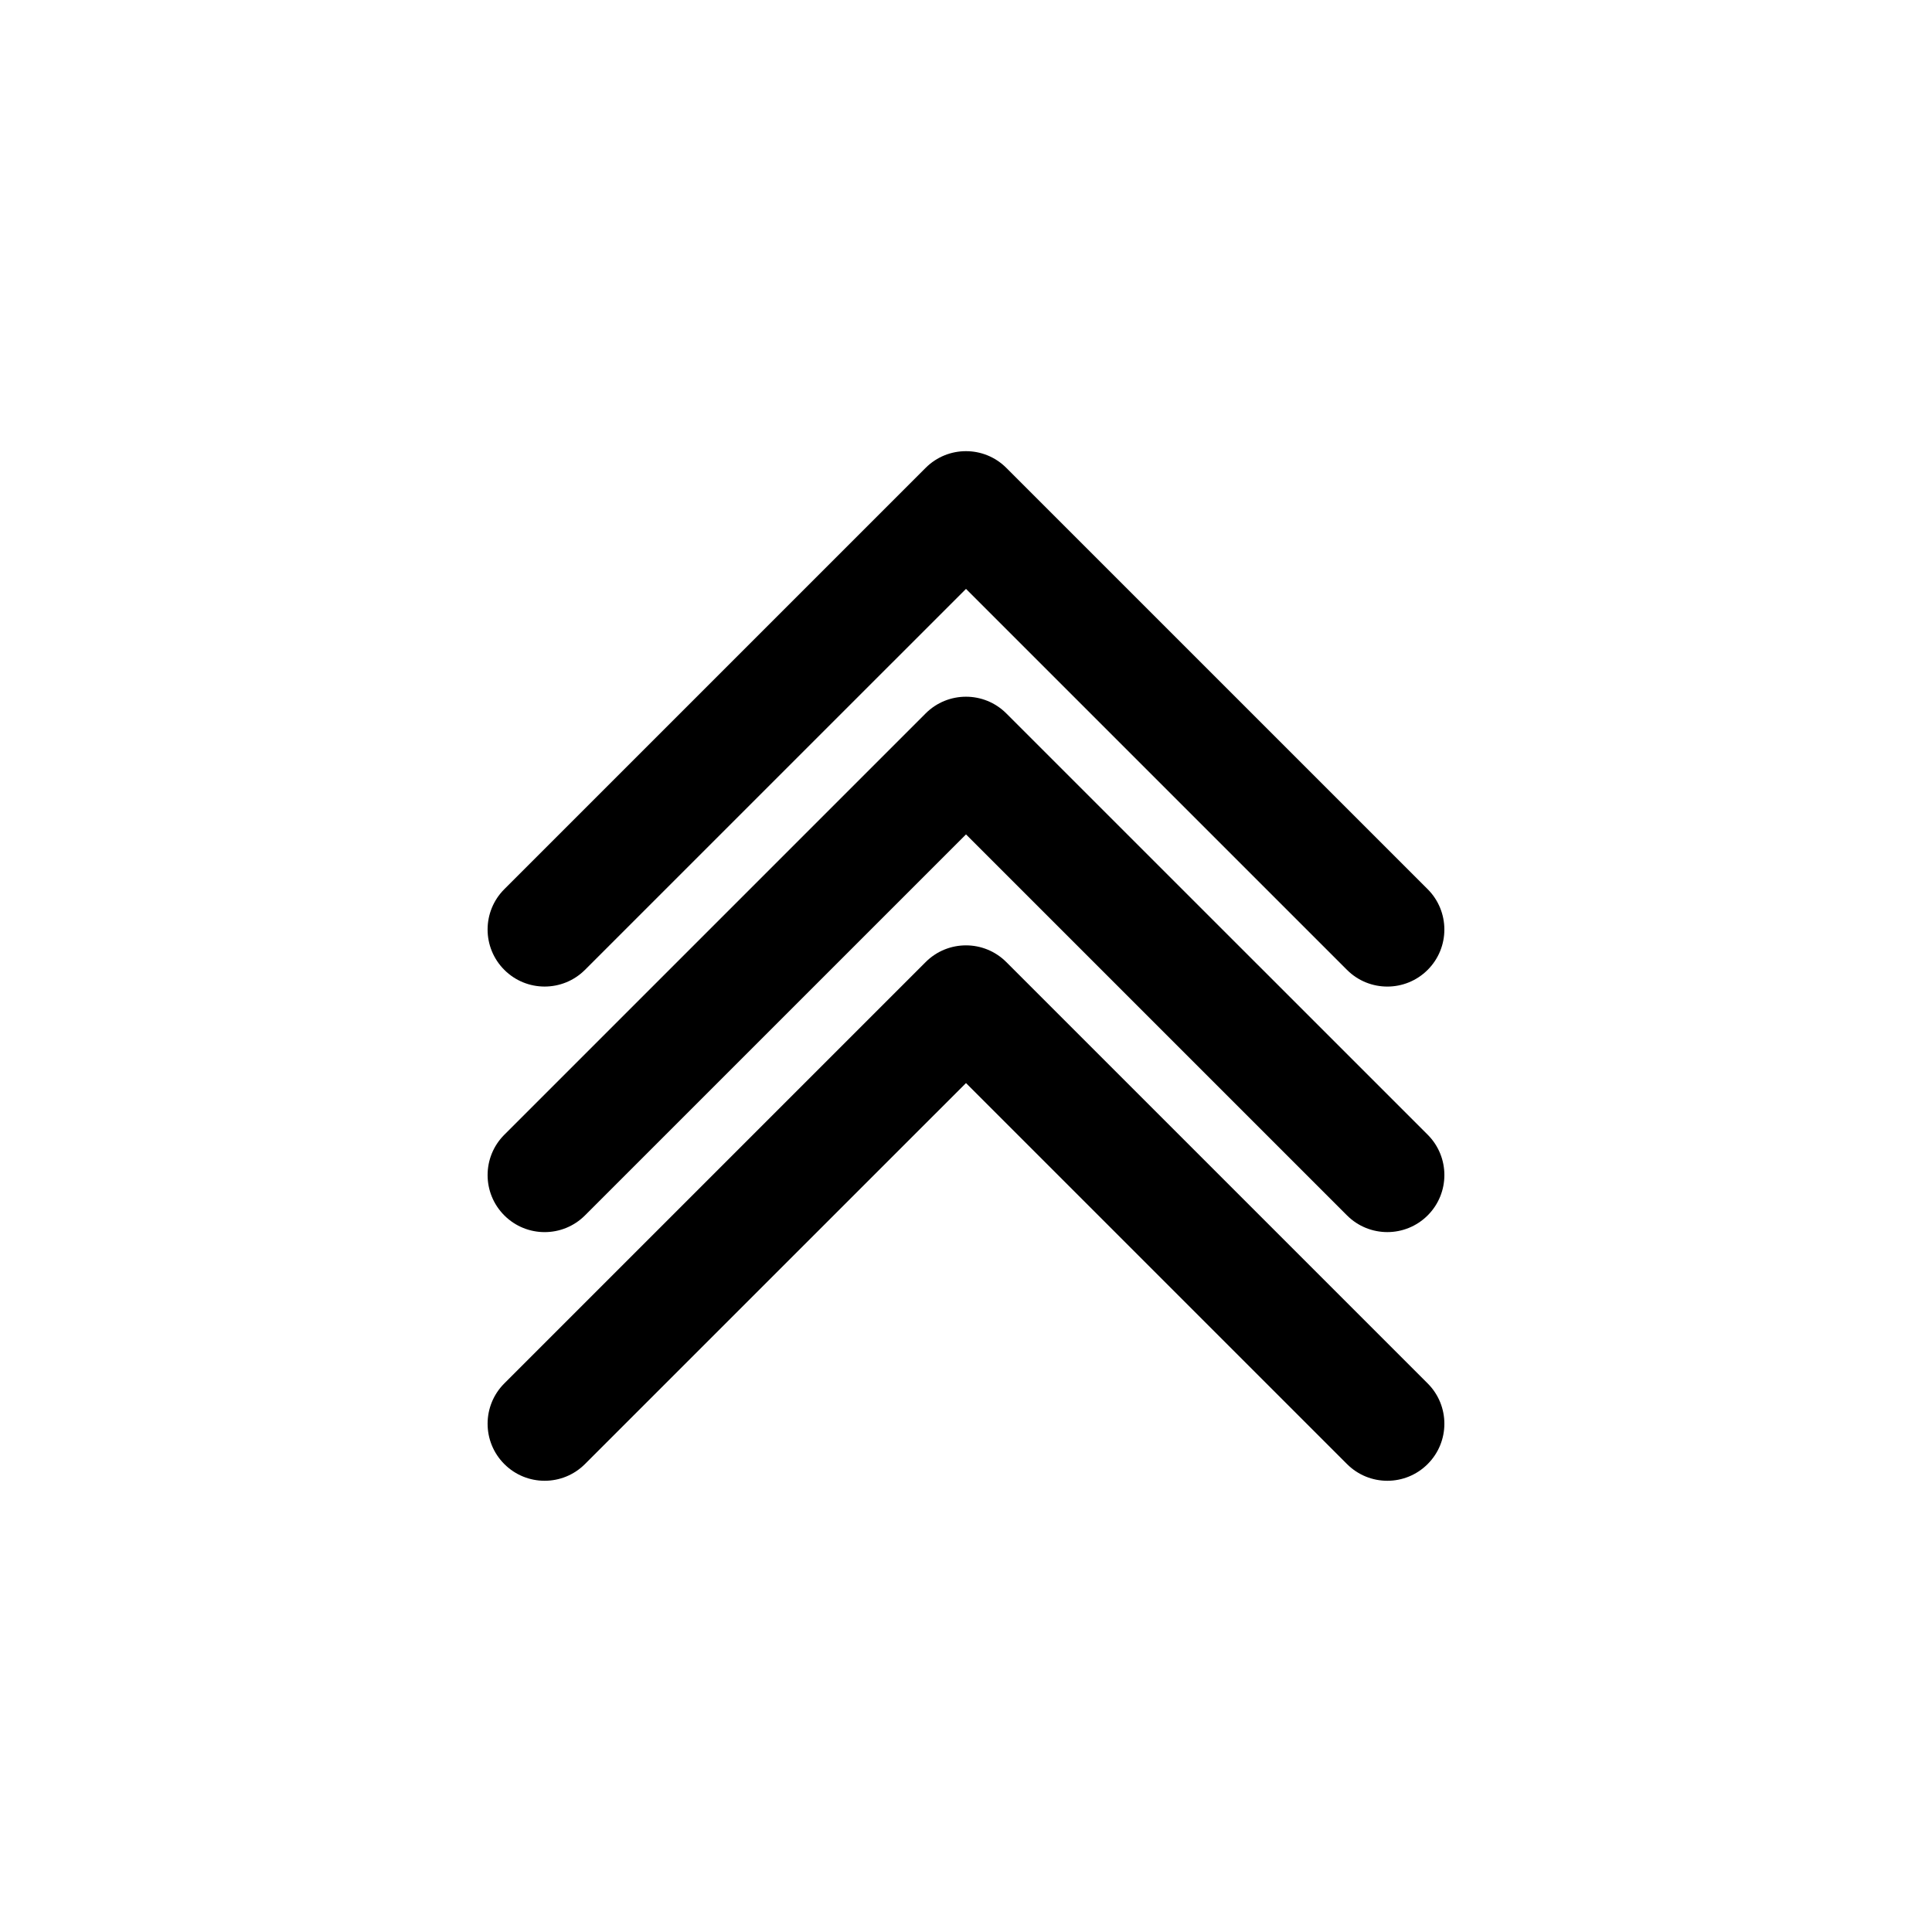
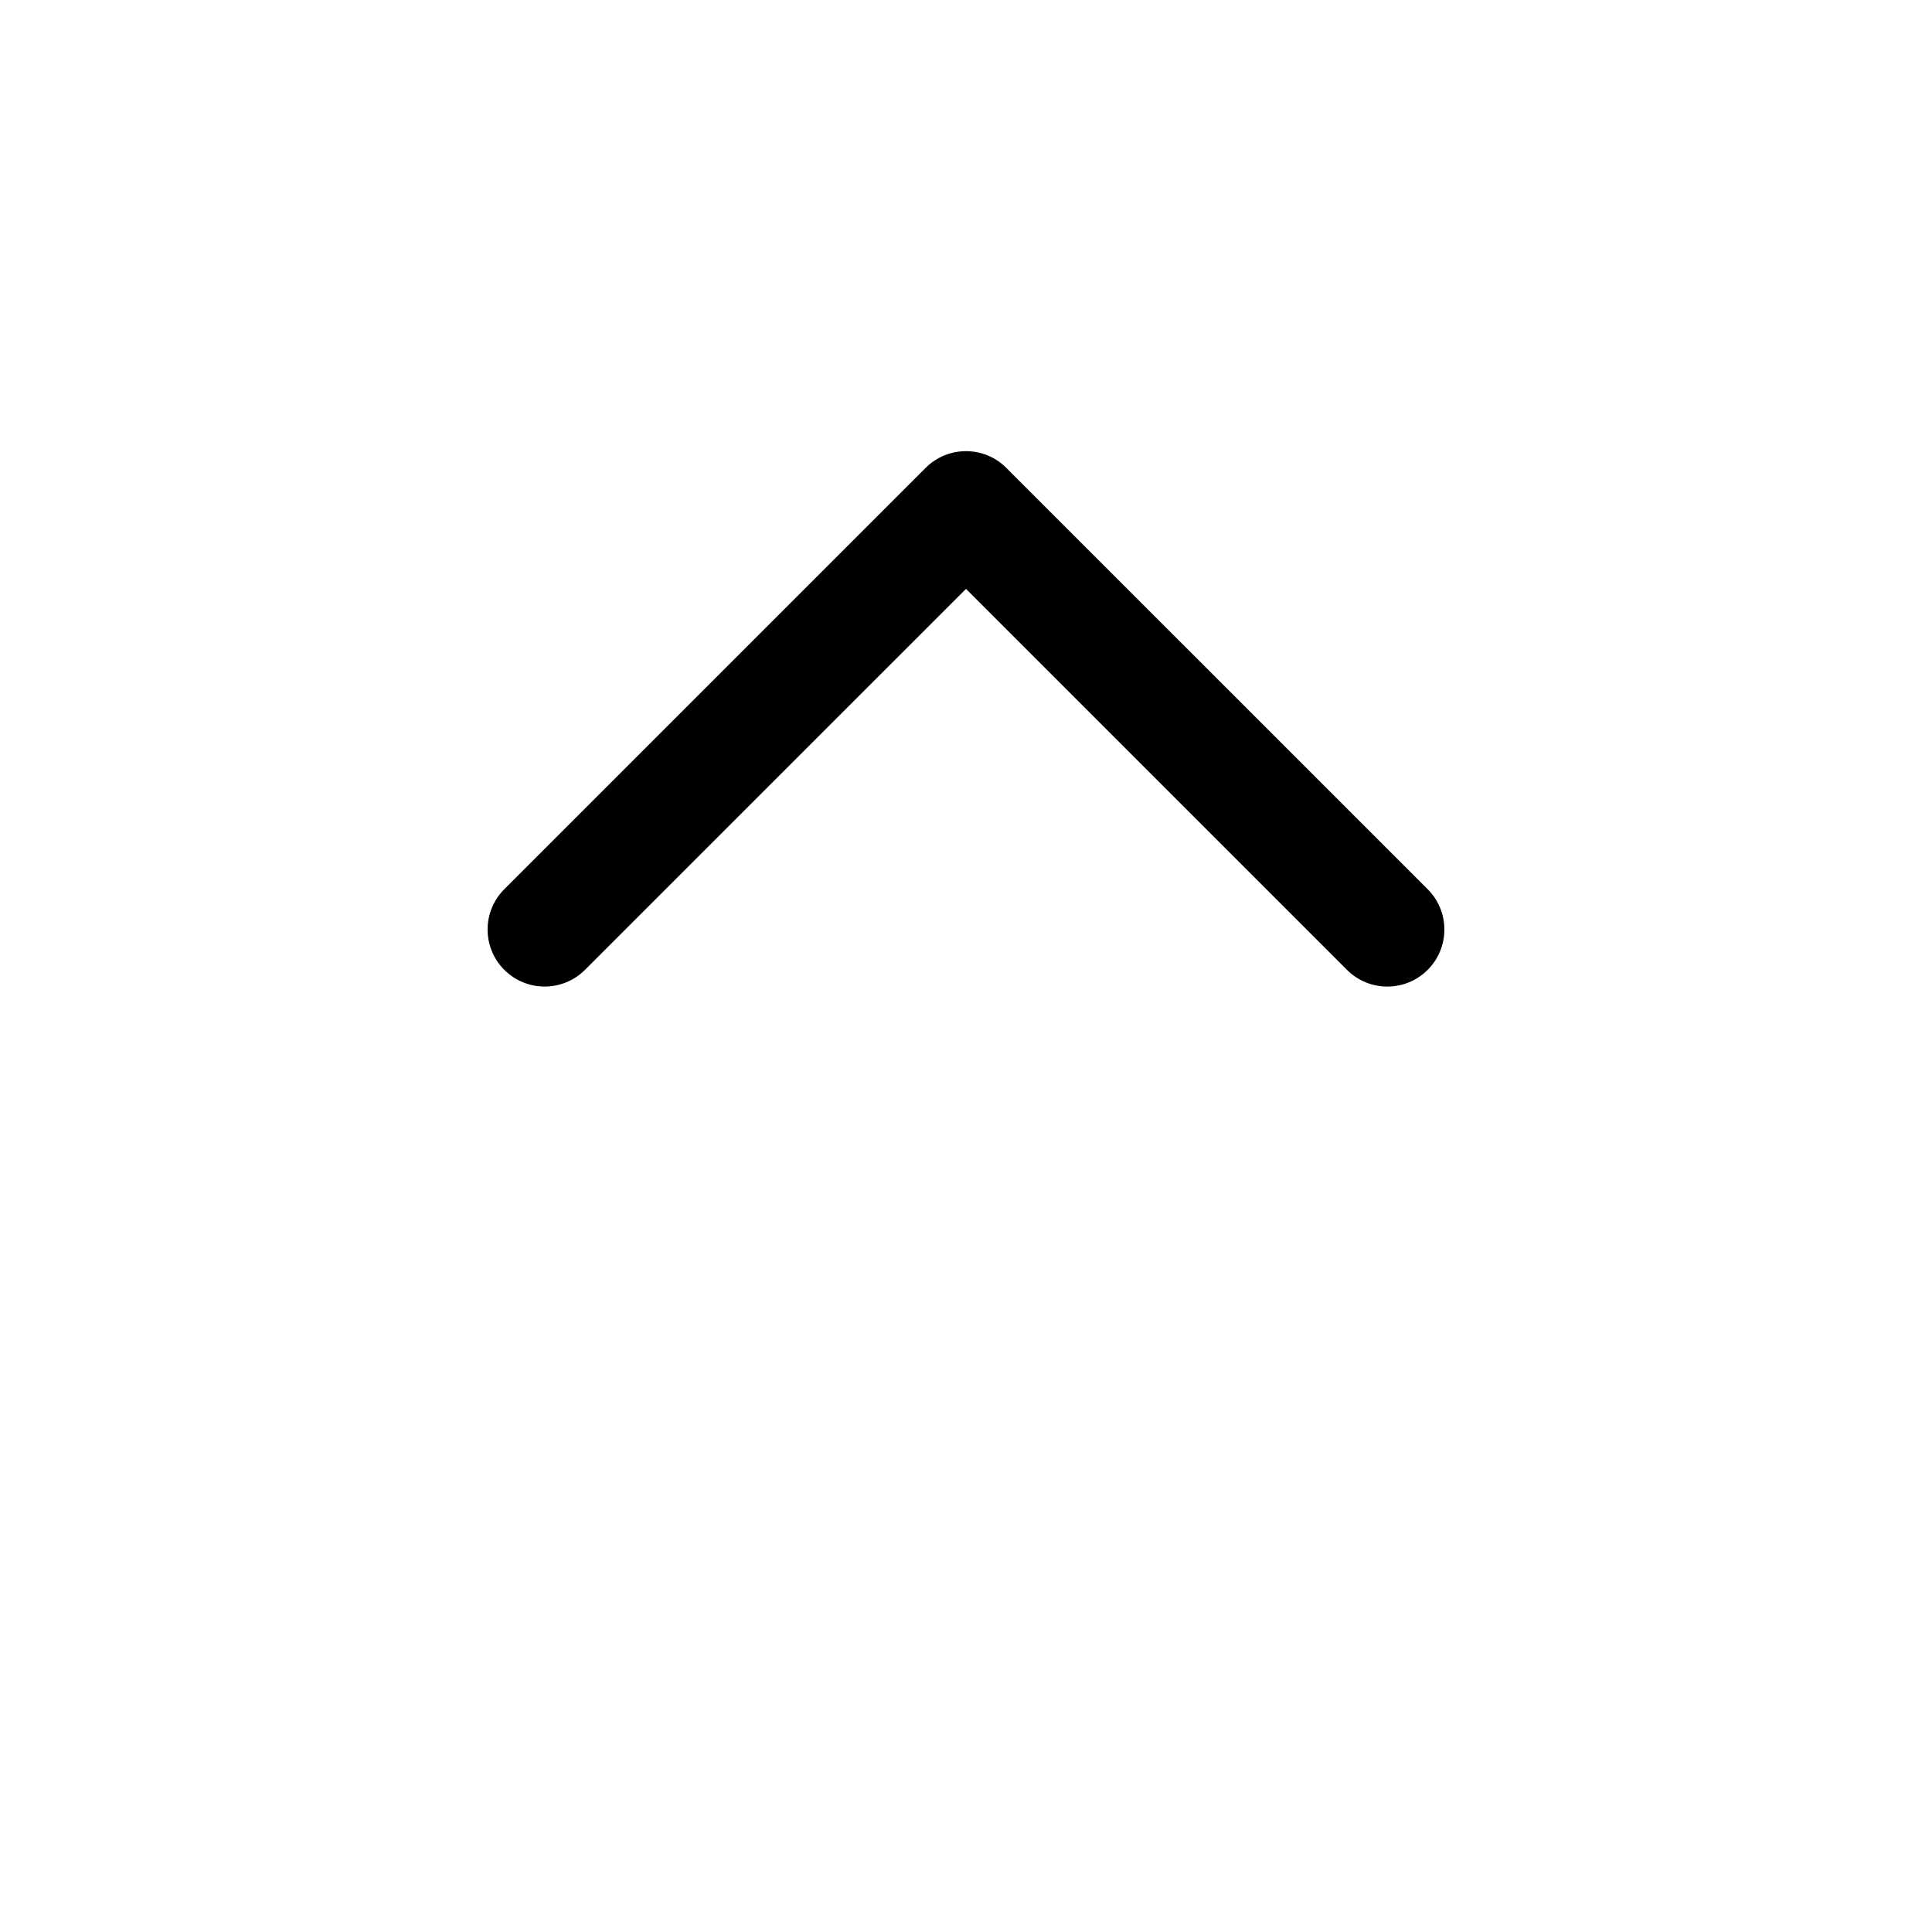
<svg xmlns="http://www.w3.org/2000/svg" fill="#000000" width="800px" height="800px" version="1.1" viewBox="144 144 512 512">
  <g>
    <path d="m299.02 401.03 100.98-100.97 100.97 100.97c2.949 2.949 6.82 4.422 10.688 4.422 3.863 0 7.738-1.477 10.691-4.43 5.898-5.898 5.898-15.473 0-21.375l-111.67-111.66c-5.898-5.898-15.473-5.898-21.371 0l-111.66 111.66c-5.906 5.906-5.906 15.473 0 21.375 5.906 5.906 15.473 5.898 21.375 0z" />
-     <path d="m410.68 333.06c-5.898-5.898-15.473-5.898-21.371 0l-111.66 111.66c-5.906 5.906-5.906 15.473 0 21.375 5.906 5.906 15.473 5.906 21.375 0l100.98-100.97 100.97 100.97c2.949 2.949 6.82 4.422 10.688 4.422 3.863 0 7.738-1.477 10.691-4.43 5.898-5.898 5.898-15.473 0-21.375z" />
-     <path d="m410.68 398.96c-5.898-5.906-15.473-5.906-21.371 0l-111.66 111.66c-5.906 5.898-5.906 15.473 0 21.371 5.898 5.906 15.473 5.906 21.371 0l100.98-100.97 100.97 100.97c2.949 2.953 6.82 4.43 10.688 4.43 3.863 0 7.738-1.477 10.688-4.43 5.906-5.898 5.906-15.473 0-21.371z" />
  </g>
</svg>